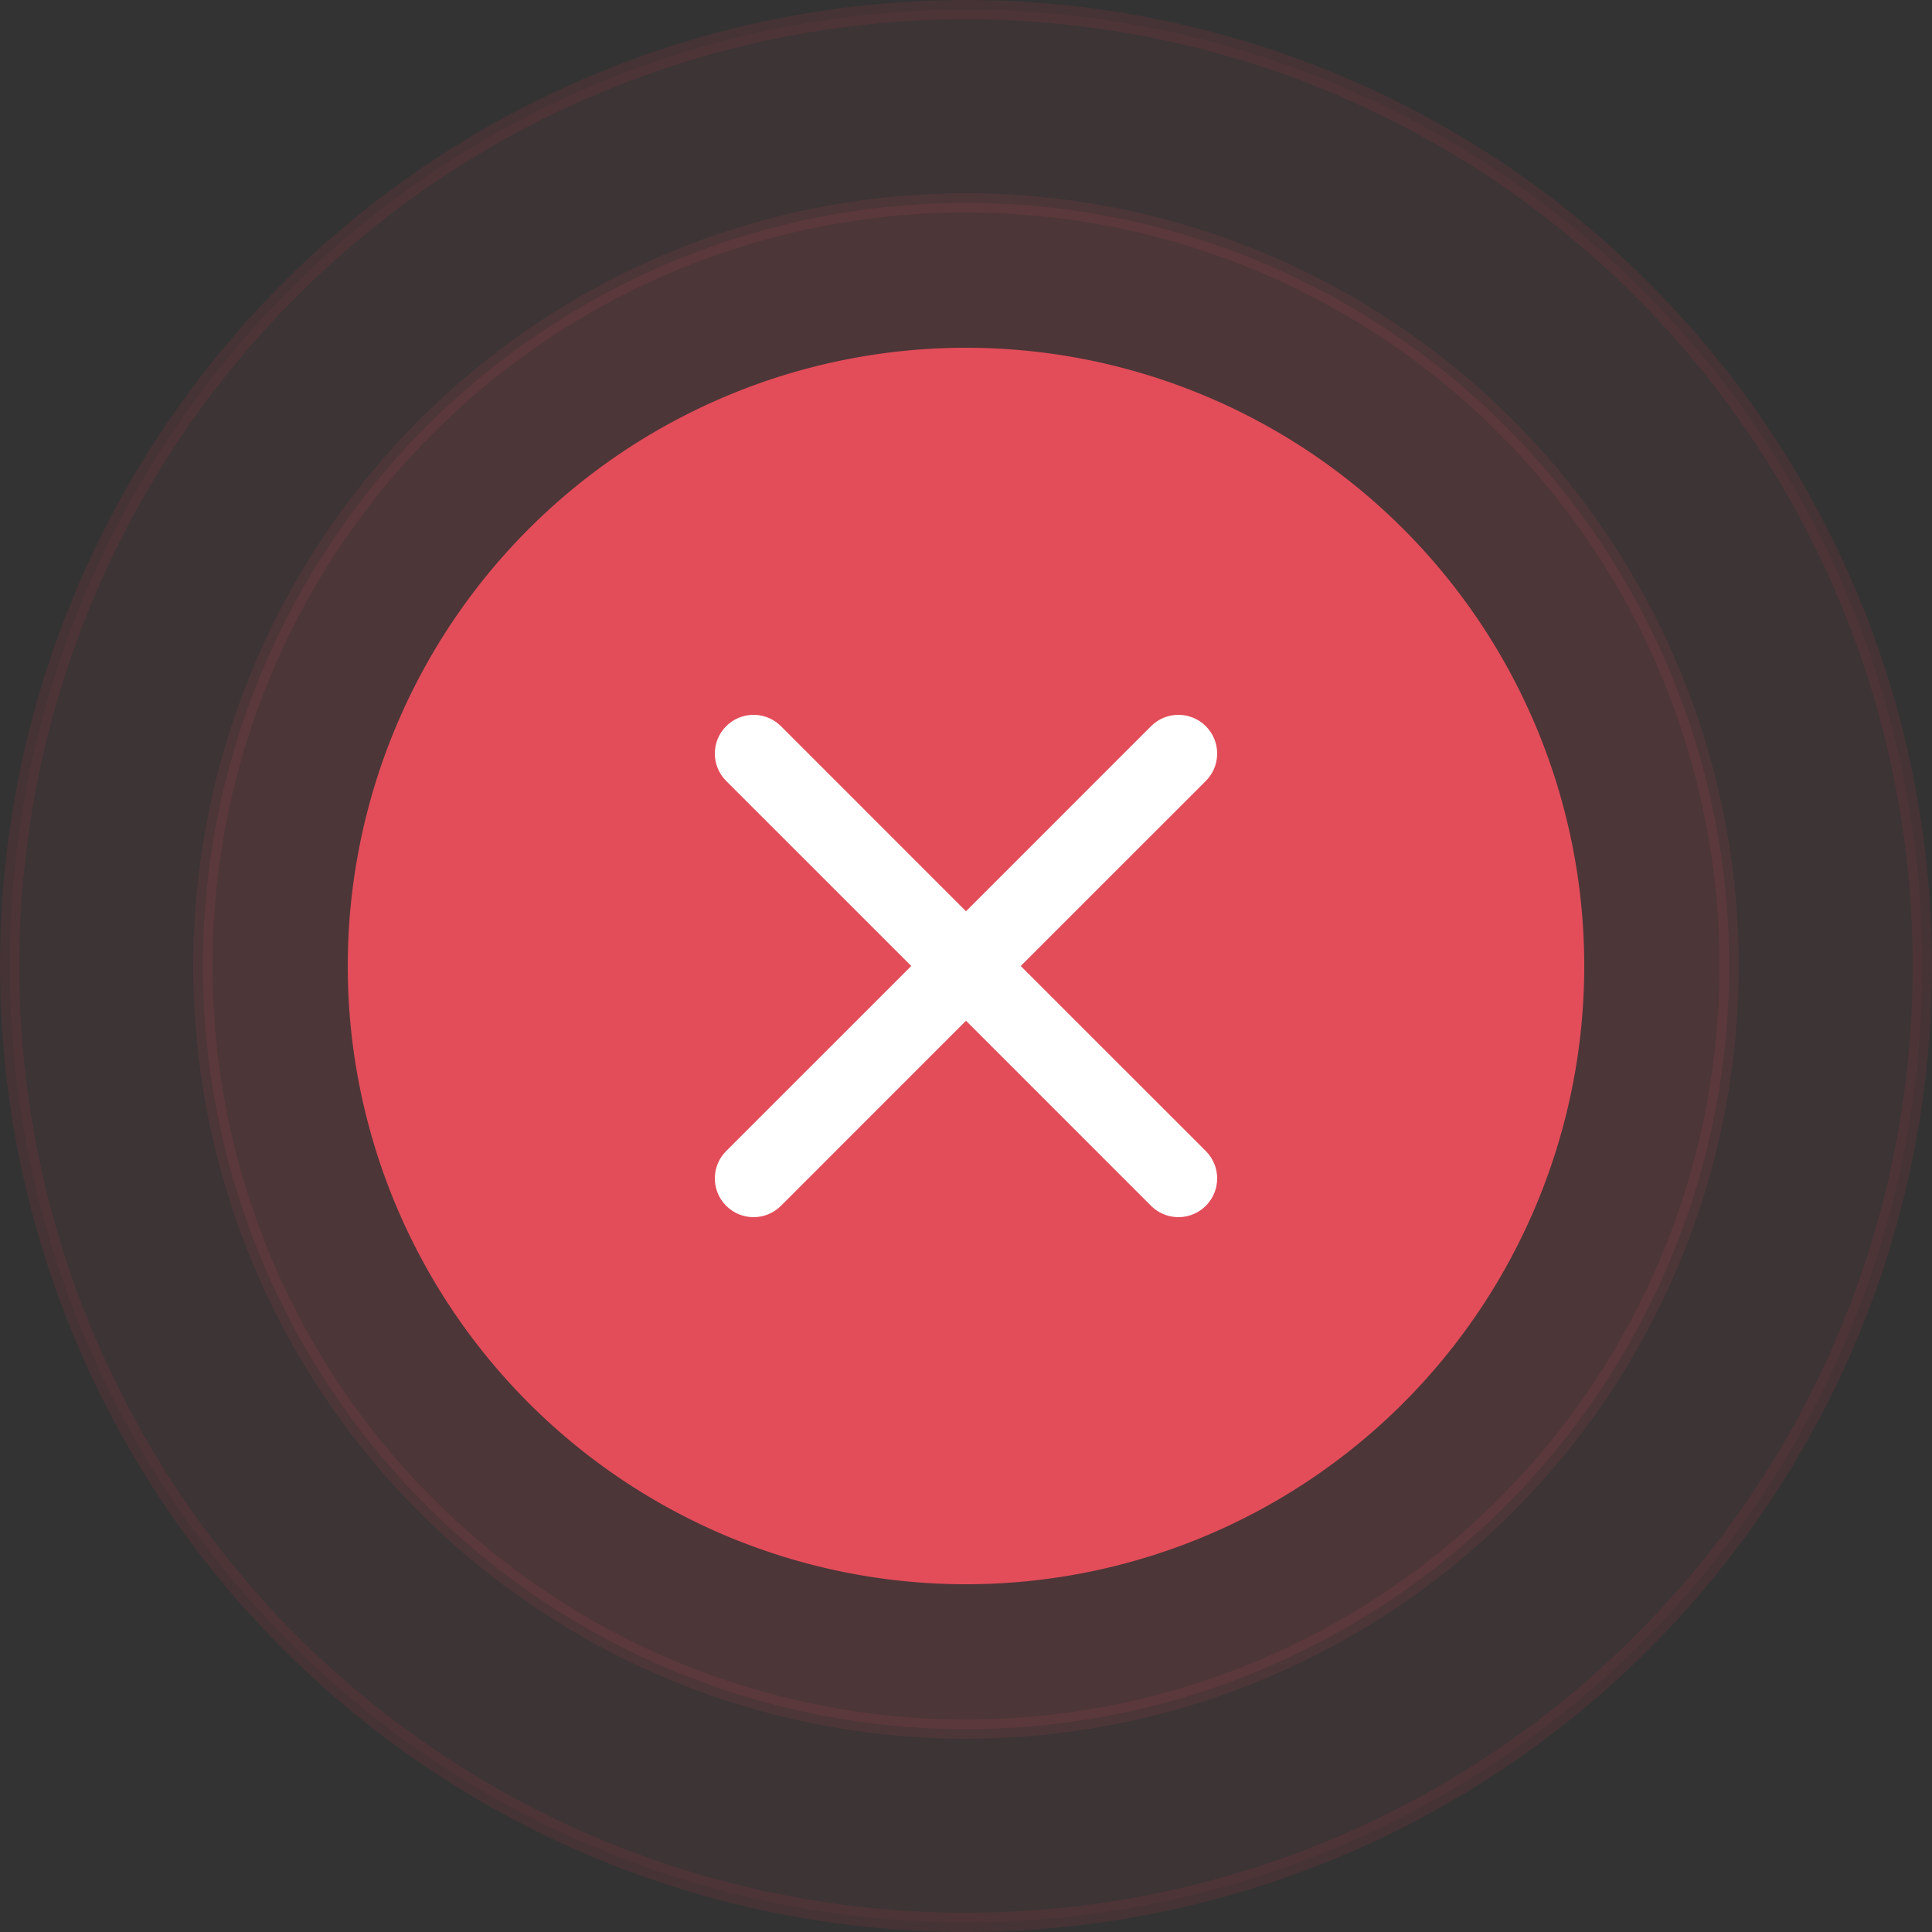
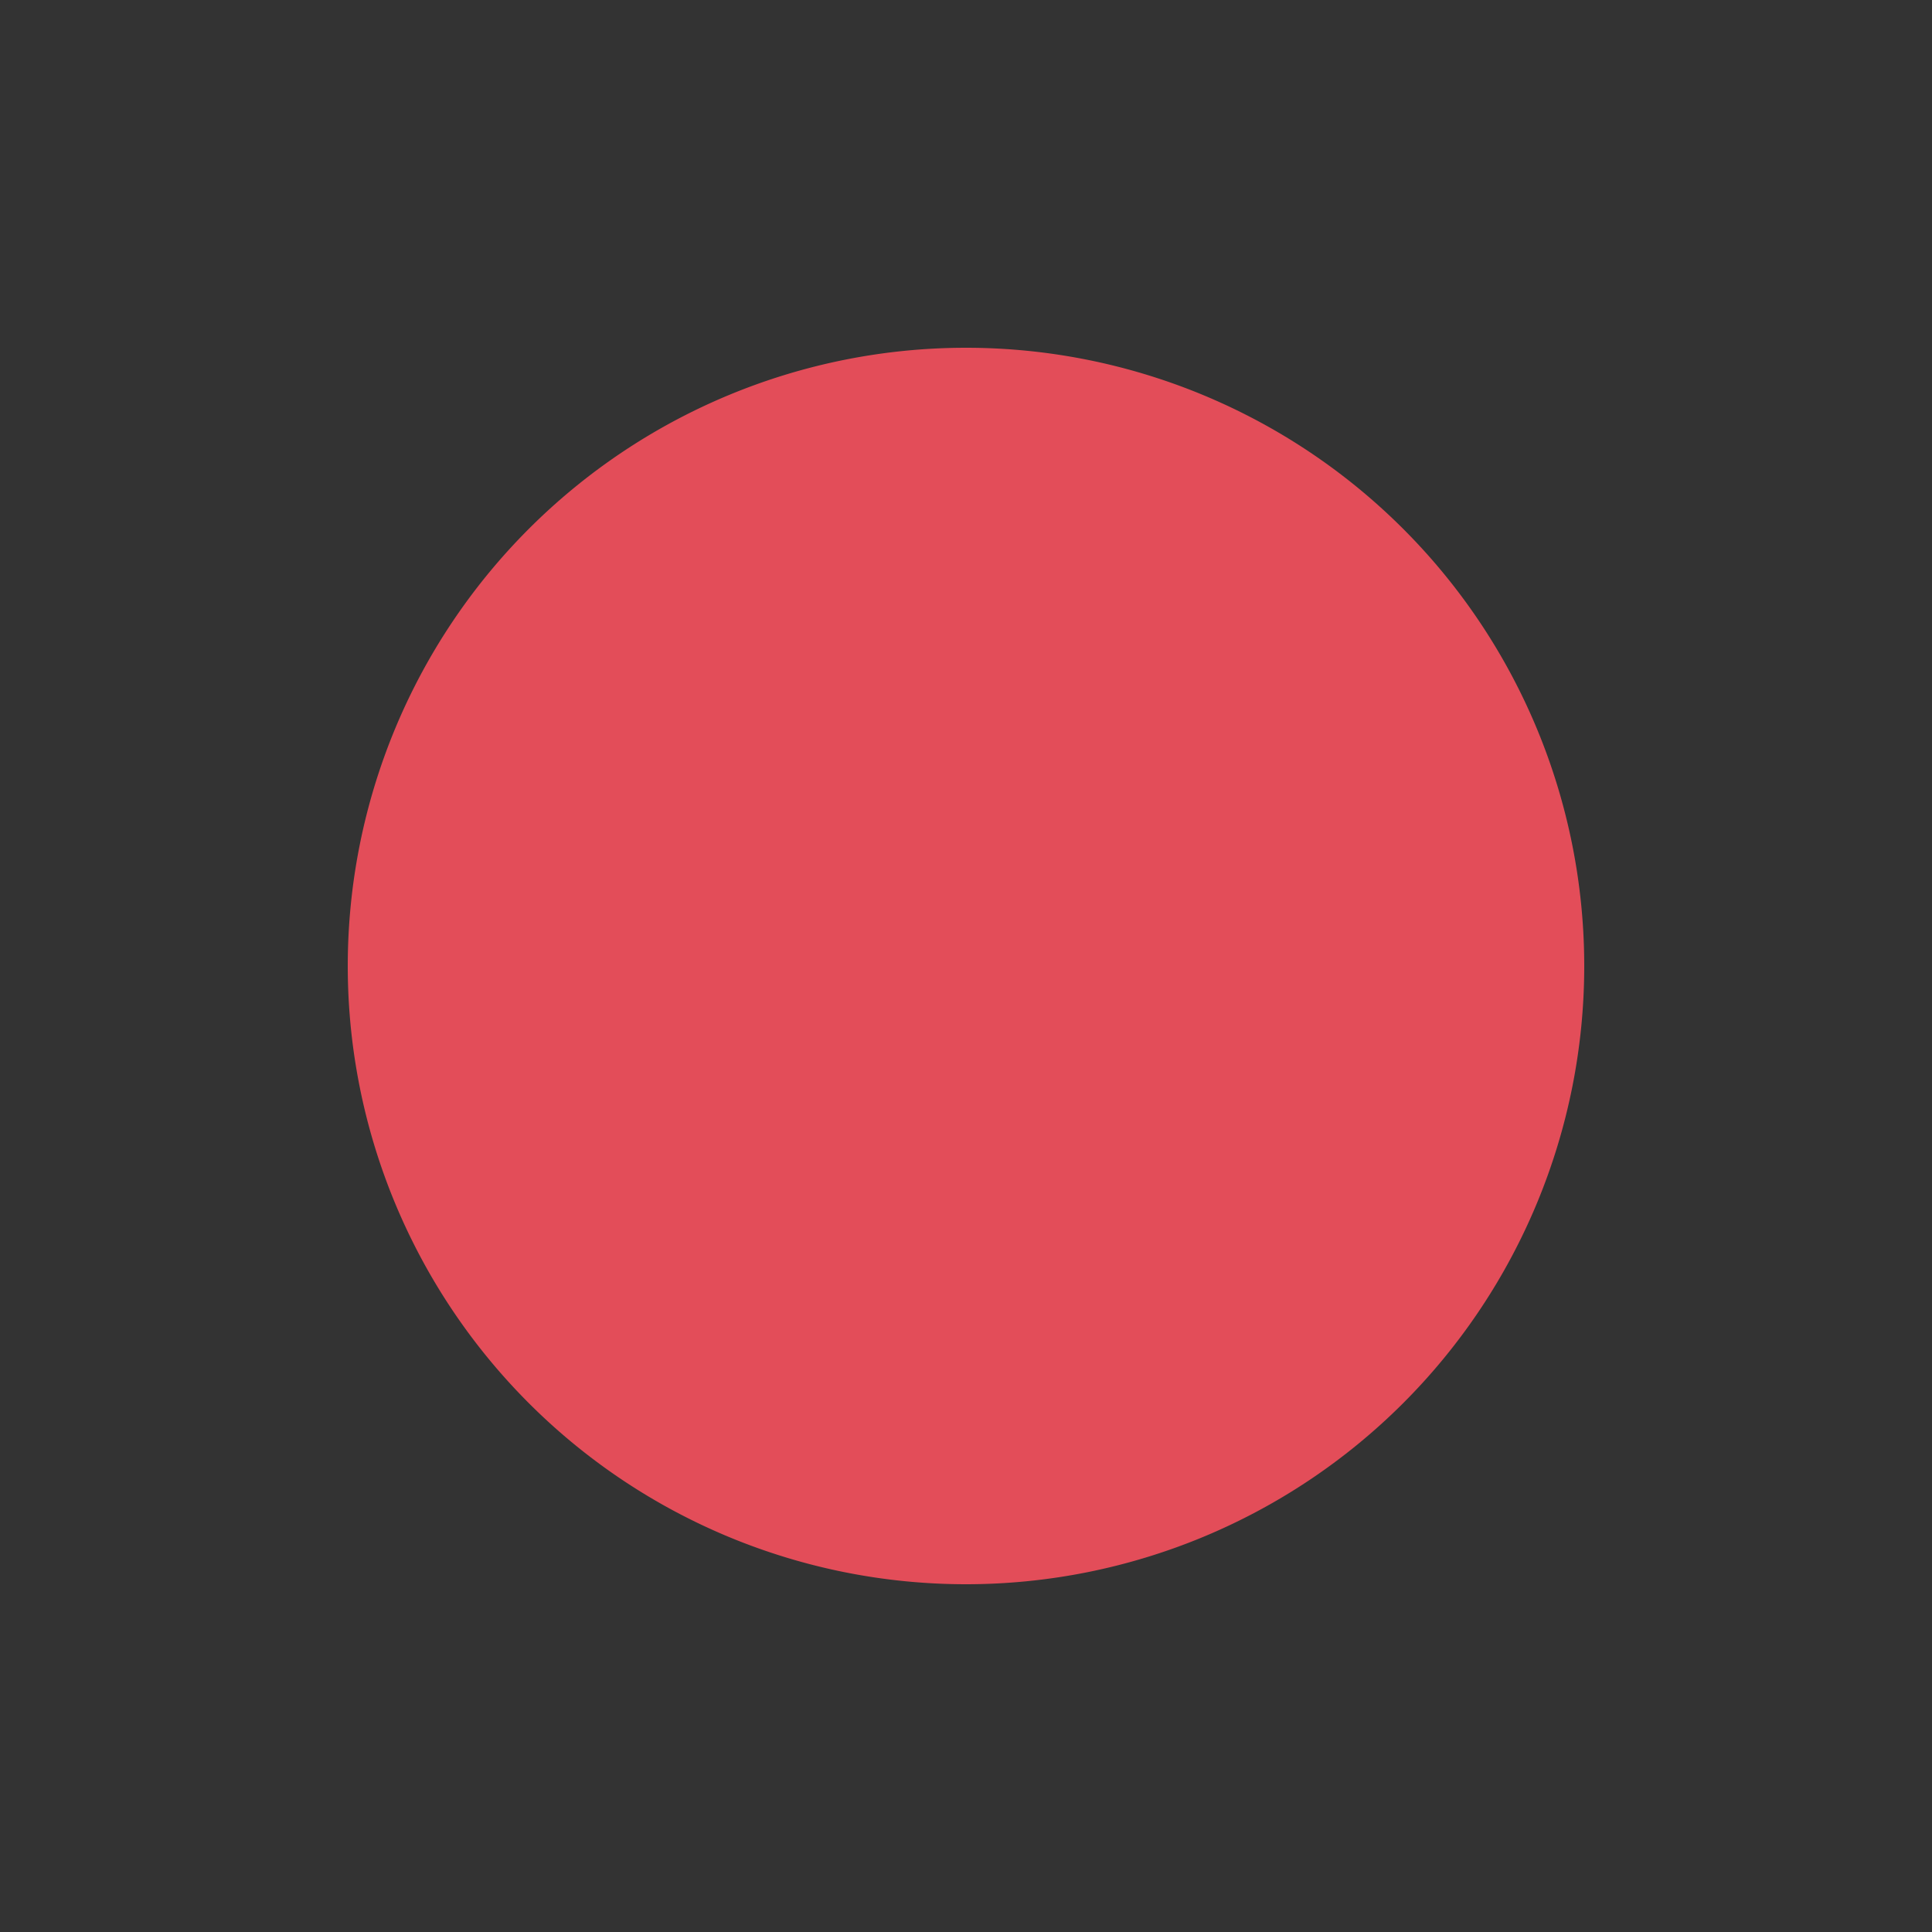
<svg xmlns="http://www.w3.org/2000/svg" viewBox="0 0 100 100" class="design-iconfont">
  <rect x="0" y="0" width="100" height="100" fill="#333333" stroke="none" />
  <g fill="none" fill-rule="evenodd">
-     <path stroke-opacity=".1" stroke="#EF3346" fill-opacity=".05" fill="#E34D59" d="M50 0.5A49.5 49.5 0 1 0 50 99.5A49.5 49.5 0 1 0 50 0.5Z" />
-     <path stroke-opacity=".1" stroke="#E34D59" fill-opacity=".1" fill="#E34D59" d="M50 10.5A39.5 39.5 0 1 0 50 89.5A39.5 39.5 0 1 0 50 10.5Z" />
    <path fill="#E34D59" d="M50 18A32 32 0 1 0 50 82A32 32 0 1 0 50 18Z" />
-     <path d="M40.294,37.47 L40.422,37.587 L50,47.166 L59.578,37.587 C60.361,36.804 61.63,36.804 62.413,37.587 C63.154,38.329 63.194,39.507 62.53,40.294 L62.413,40.422 L52.834,50 L62.413,59.578 C63.196,60.361 63.196,61.63 62.413,62.413 C61.671,63.154 60.493,63.194 59.706,62.53 L59.578,62.413 L50,52.834 L40.422,62.413 C39.639,63.196 38.37,63.196 37.587,62.413 C36.846,61.671 36.806,60.493 37.47,59.706 L37.587,59.578 L47.166,50 L37.587,40.422 C36.804,39.639 36.804,38.37 37.587,37.587 C38.329,36.846 39.507,36.806 40.294,37.47 Z" fill="#FFF" fill-rule="nonzero" />
  </g>
</svg>